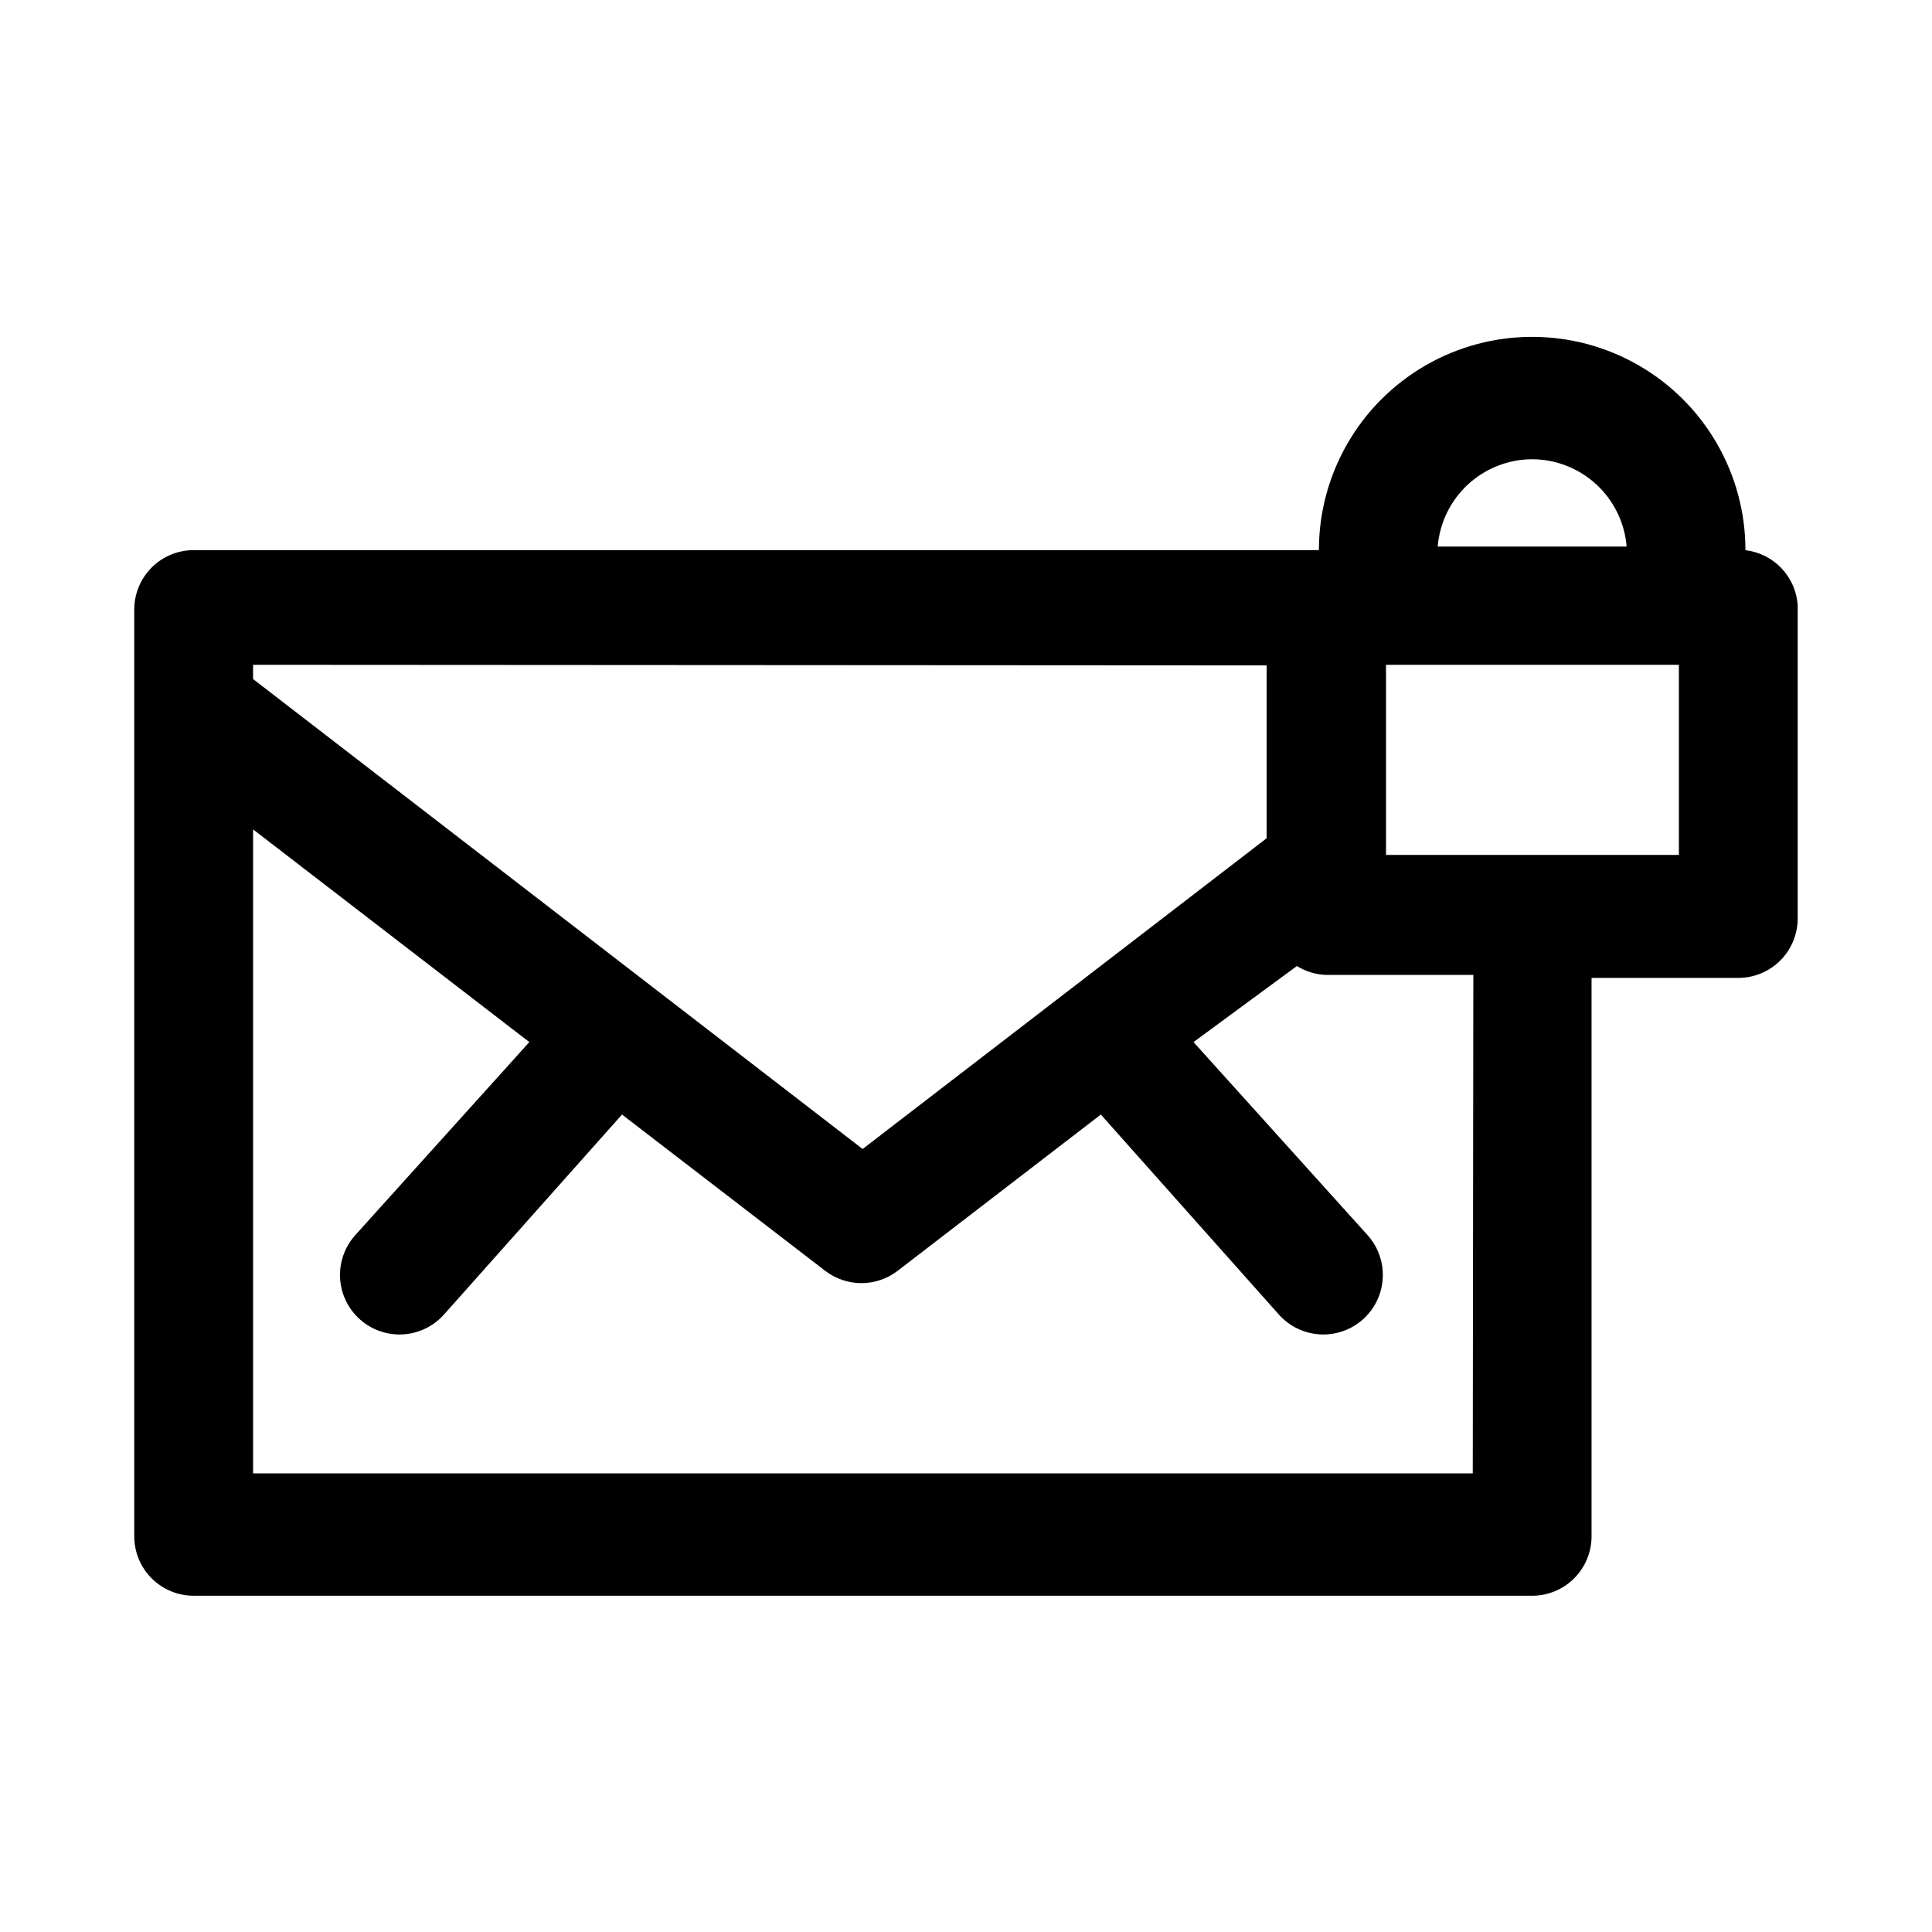
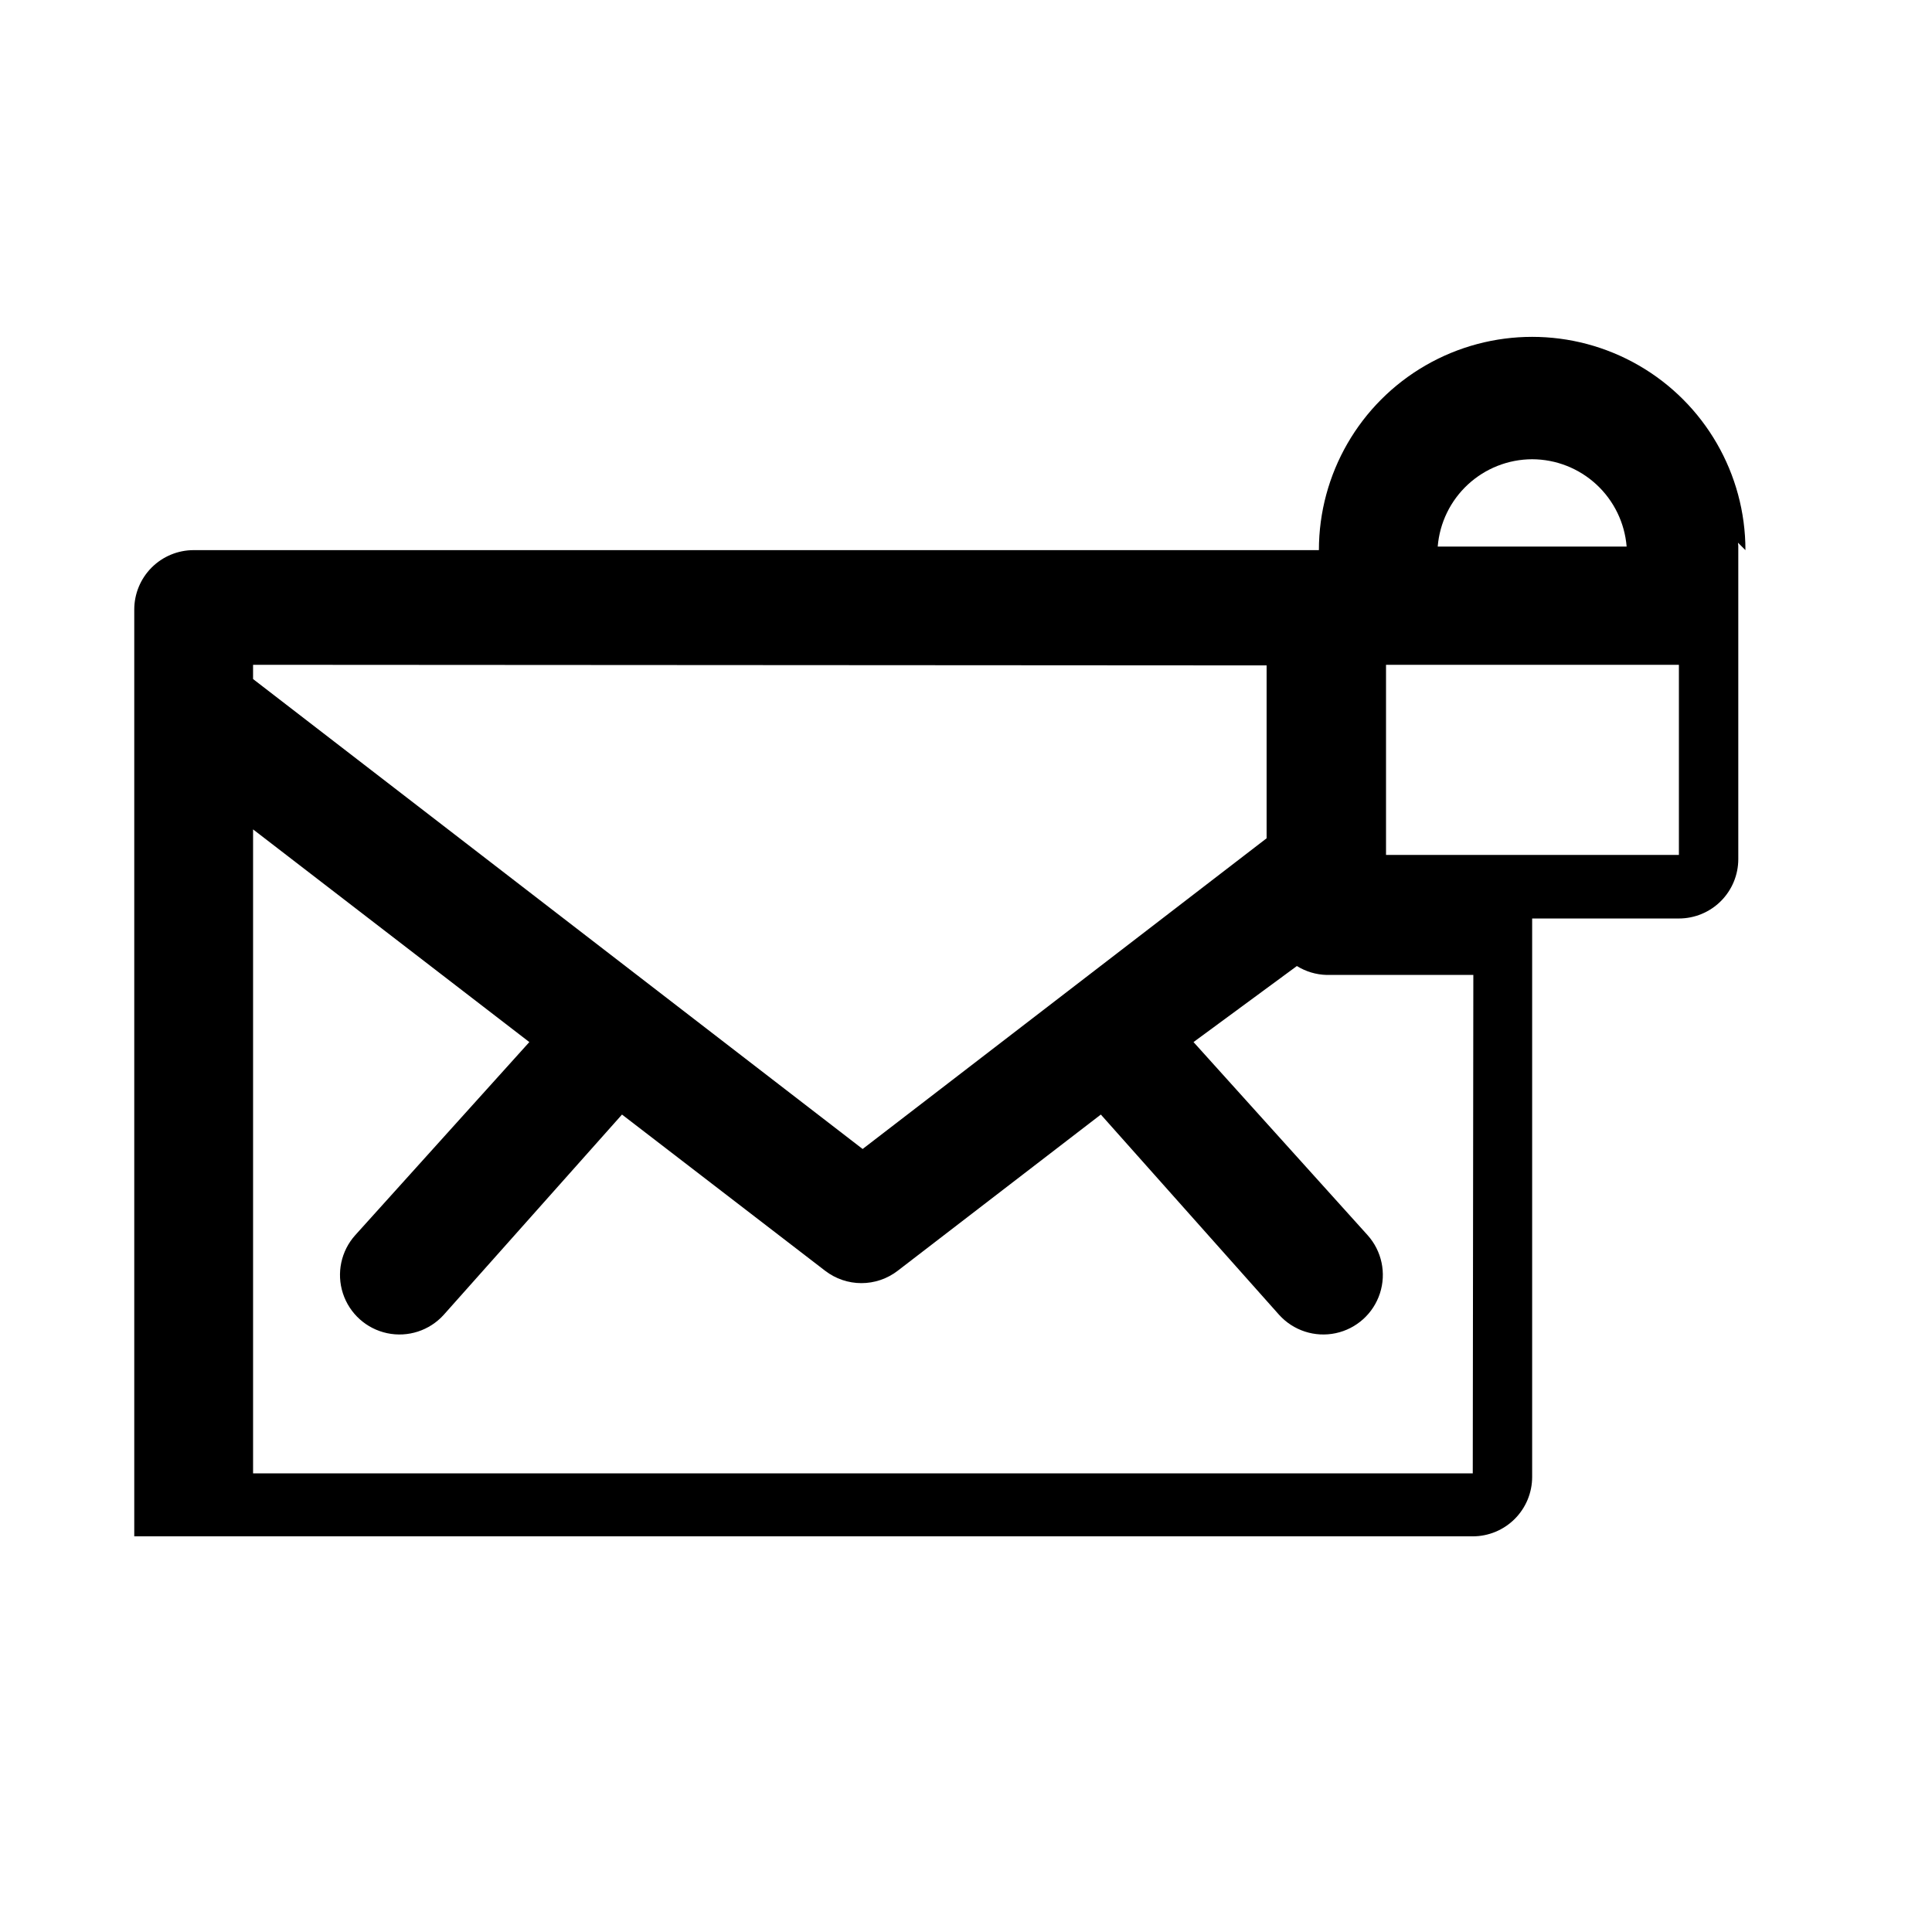
<svg xmlns="http://www.w3.org/2000/svg" fill="#000000" width="800px" height="800px" version="1.1" viewBox="144 144 512 512">
-   <path d="m606.56 289.79c0-20.191-10.77-38.852-28.258-48.949-17.488-10.094-39.035-10.094-56.523 0-17.484 10.098-28.258 28.758-28.258 48.949h-298.2c-4.176 0-8.18 1.66-11.133 4.613-2.949 2.953-4.609 6.957-4.609 11.133v245.61c0 4.176 1.66 8.18 4.609 11.133 2.953 2.953 6.957 4.613 11.133 4.613h354.71c4.176 0 8.18-1.66 11.133-4.613 2.953-2.953 4.613-6.957 4.613-11.133v-147.99h38.887c4.176 0 8.18-1.66 11.133-4.613 2.953-2.953 4.609-6.957 4.609-11.133v-82.969c-0.23-3.676-1.746-7.156-4.277-9.832-2.531-2.672-5.918-4.375-9.578-4.812zm-56.52-24.086c6.312 0.016 12.391 2.406 17.027 6.691 4.637 4.289 7.492 10.156 8.008 16.449h-50.066c0.512-6.293 3.367-12.16 8.004-16.449 4.637-4.285 10.715-6.676 17.027-6.691zm-70.375 54.633v45.816l-107.06 82.34-161.54-124.54v-3.777zm54.633 214.12h-323.23v-170.66l73.211 56.363-46.133 51.168c-3.766 4.188-5.016 10.07-3.269 15.43s6.215 9.383 11.73 10.551c5.512 1.168 11.23-0.695 15-4.883l47.23-53.059 53.844 41.406c2.754 2.117 6.133 3.269 9.605 3.269 3.473 0 6.852-1.152 9.605-3.269l53.844-41.406 47.23 53.059c3.769 4.188 9.488 6.051 15 4.883 5.516-1.168 9.984-5.191 11.73-10.551 1.746-5.359 0.496-11.242-3.269-15.43l-46.129-51.168 27.391-20.152c2.371 1.469 5.086 2.285 7.875 2.359h38.887zm54.629-163.89h-77.617v-50.383h77.617z" />
+   <path d="m606.56 289.79c0-20.191-10.77-38.852-28.258-48.949-17.488-10.094-39.035-10.094-56.523 0-17.484 10.098-28.258 28.758-28.258 48.949h-298.2c-4.176 0-8.18 1.66-11.133 4.613-2.949 2.953-4.609 6.957-4.609 11.133v245.61h354.71c4.176 0 8.18-1.66 11.133-4.613 2.953-2.953 4.613-6.957 4.613-11.133v-147.99h38.887c4.176 0 8.18-1.66 11.133-4.613 2.953-2.953 4.609-6.957 4.609-11.133v-82.969c-0.23-3.676-1.746-7.156-4.277-9.832-2.531-2.672-5.918-4.375-9.578-4.812zm-56.52-24.086c6.312 0.016 12.391 2.406 17.027 6.691 4.637 4.289 7.492 10.156 8.008 16.449h-50.066c0.512-6.293 3.367-12.16 8.004-16.449 4.637-4.285 10.715-6.676 17.027-6.691zm-70.375 54.633v45.816l-107.06 82.34-161.54-124.54v-3.777zm54.633 214.12h-323.23v-170.66l73.211 56.363-46.133 51.168c-3.766 4.188-5.016 10.07-3.269 15.43s6.215 9.383 11.73 10.551c5.512 1.168 11.23-0.695 15-4.883l47.23-53.059 53.844 41.406c2.754 2.117 6.133 3.269 9.605 3.269 3.473 0 6.852-1.152 9.605-3.269l53.844-41.406 47.23 53.059c3.769 4.188 9.488 6.051 15 4.883 5.516-1.168 9.984-5.191 11.73-10.551 1.746-5.359 0.496-11.242-3.269-15.43l-46.129-51.168 27.391-20.152c2.371 1.469 5.086 2.285 7.875 2.359h38.887zm54.629-163.89h-77.617v-50.383h77.617z" />
</svg>